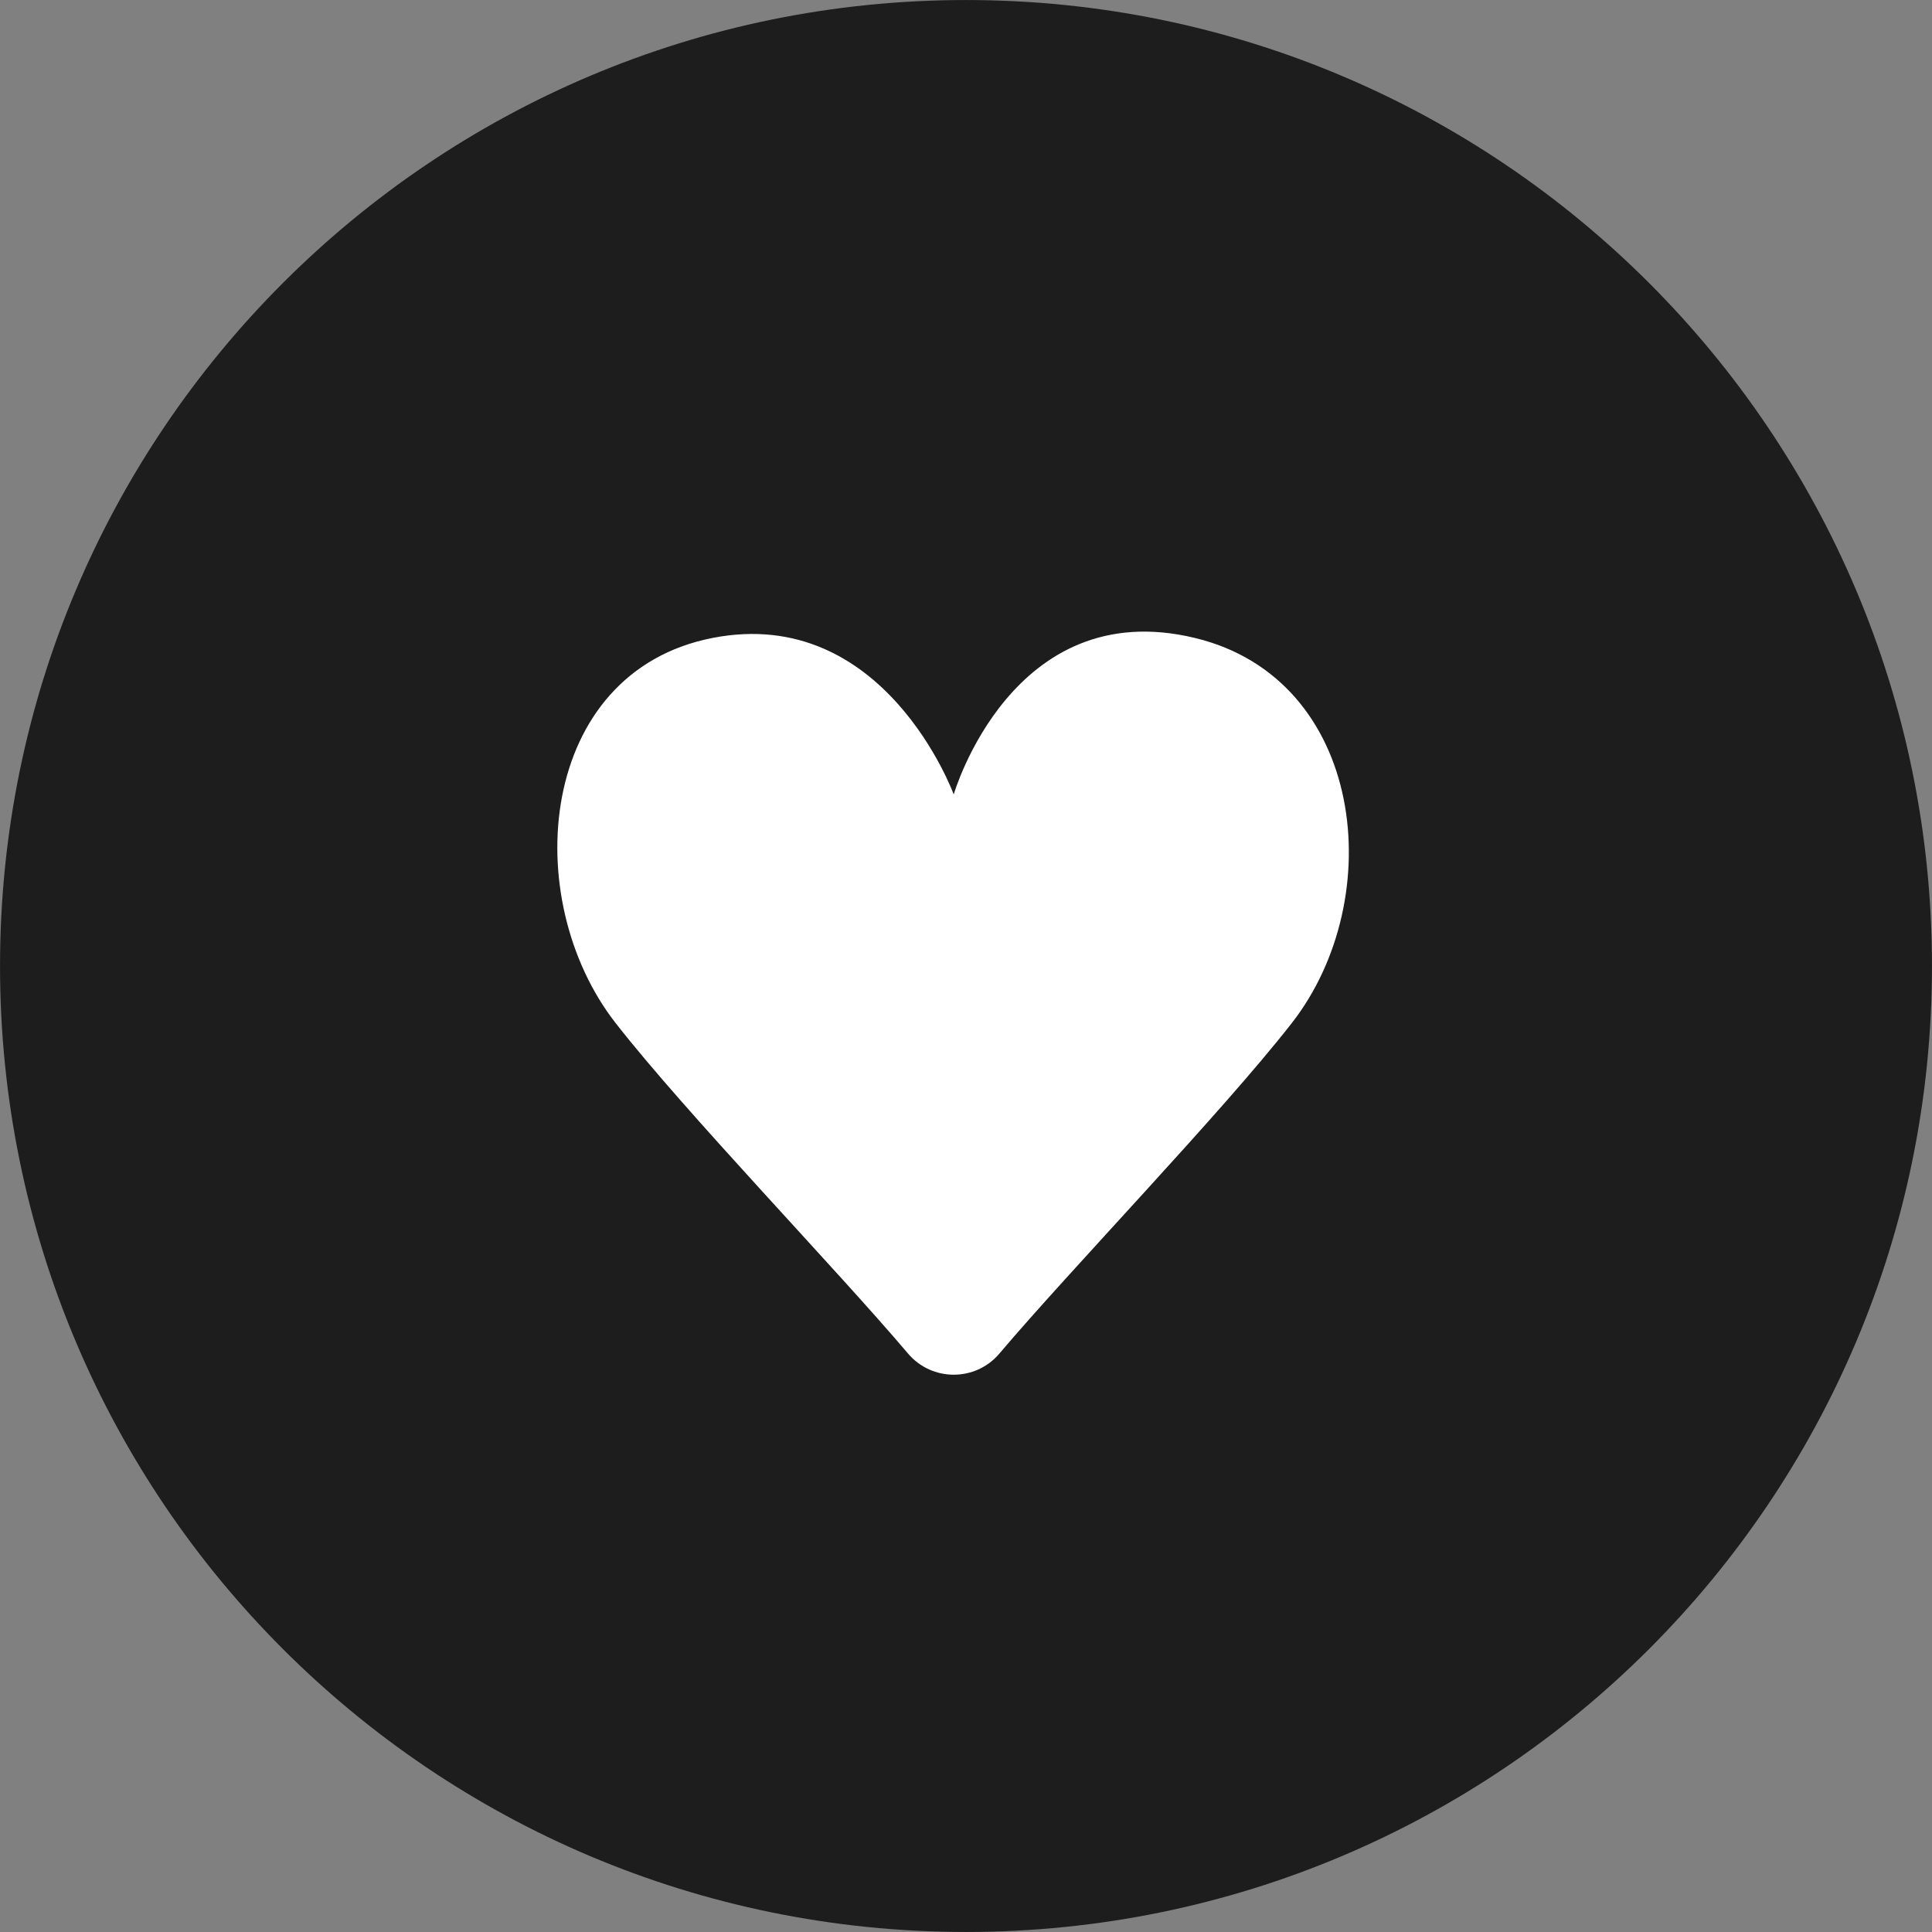
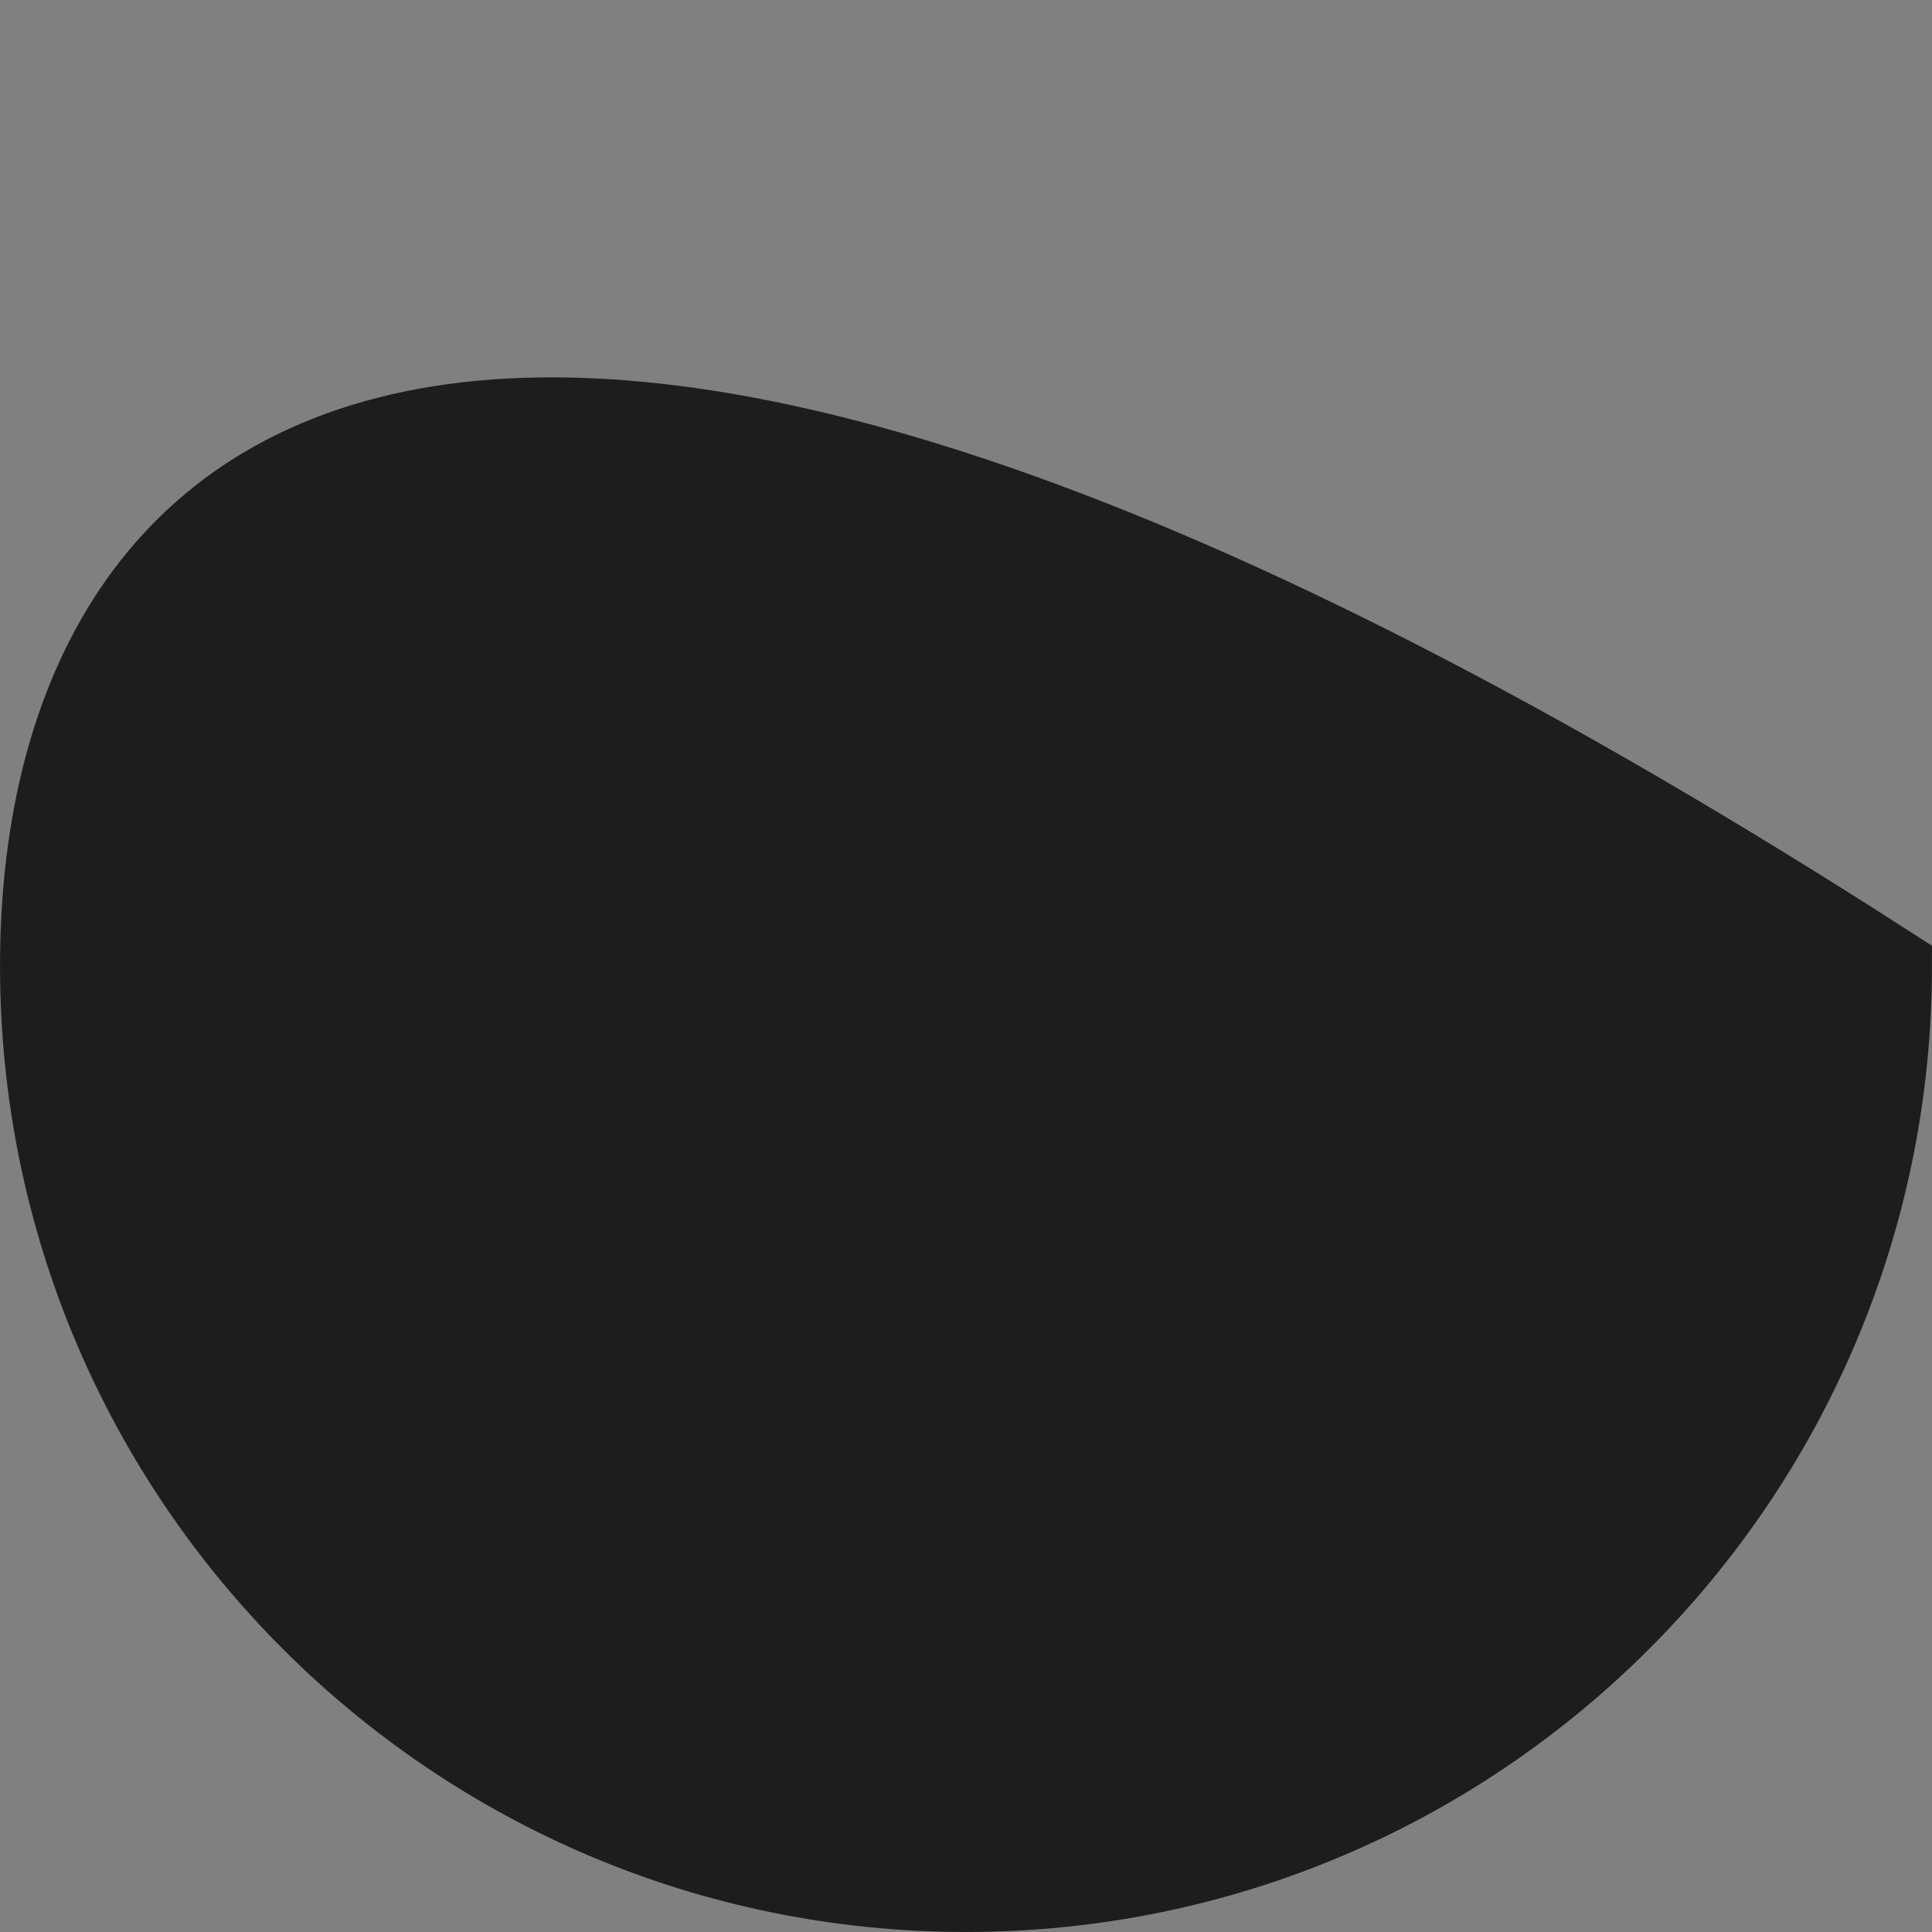
<svg xmlns="http://www.w3.org/2000/svg" width="50" height="50" viewBox="0 0 50 50" fill="none">
  <rect x="0" y="0" width="50" height="50" fill="#808080" stroke="none" />
  <g clip-path="url(#clip0_67_1120)">
-     <path d="M25 49.038C38.276 49.038 49.038 38.276 49.038 25C49.038 11.724 38.276 0.962 25 0.962C11.724 0.962 0.962 11.724 0.962 25C0.962 38.276 11.724 49.038 25 49.038Z" fill="#1D1D1D" stroke="#1D1D1D" stroke-width="1.923" />
-     <path d="M24.682 20.56C24.682 20.56 22.891 15.644 18.444 16.509C13.922 17.389 13.409 23.246 15.934 26.479C17.754 28.81 21.631 32.824 23.499 35.029C24.119 35.76 25.247 35.76 25.865 35.029C27.733 32.824 31.61 28.81 33.43 26.479C35.955 23.246 35.325 17.567 30.92 16.509C26.19 15.372 24.682 20.56 24.682 20.56Z" fill="white" />
+     <path d="M25 49.038C38.276 49.038 49.038 38.276 49.038 25C11.724 0.962 0.962 11.724 0.962 25C0.962 38.276 11.724 49.038 25 49.038Z" fill="#1D1D1D" stroke="#1D1D1D" stroke-width="1.923" />
  </g>
  <defs>
    <clipPath id="clip0_67_1120">
      <rect width="50" height="50" fill="white" />
    </clipPath>
  </defs>
</svg>